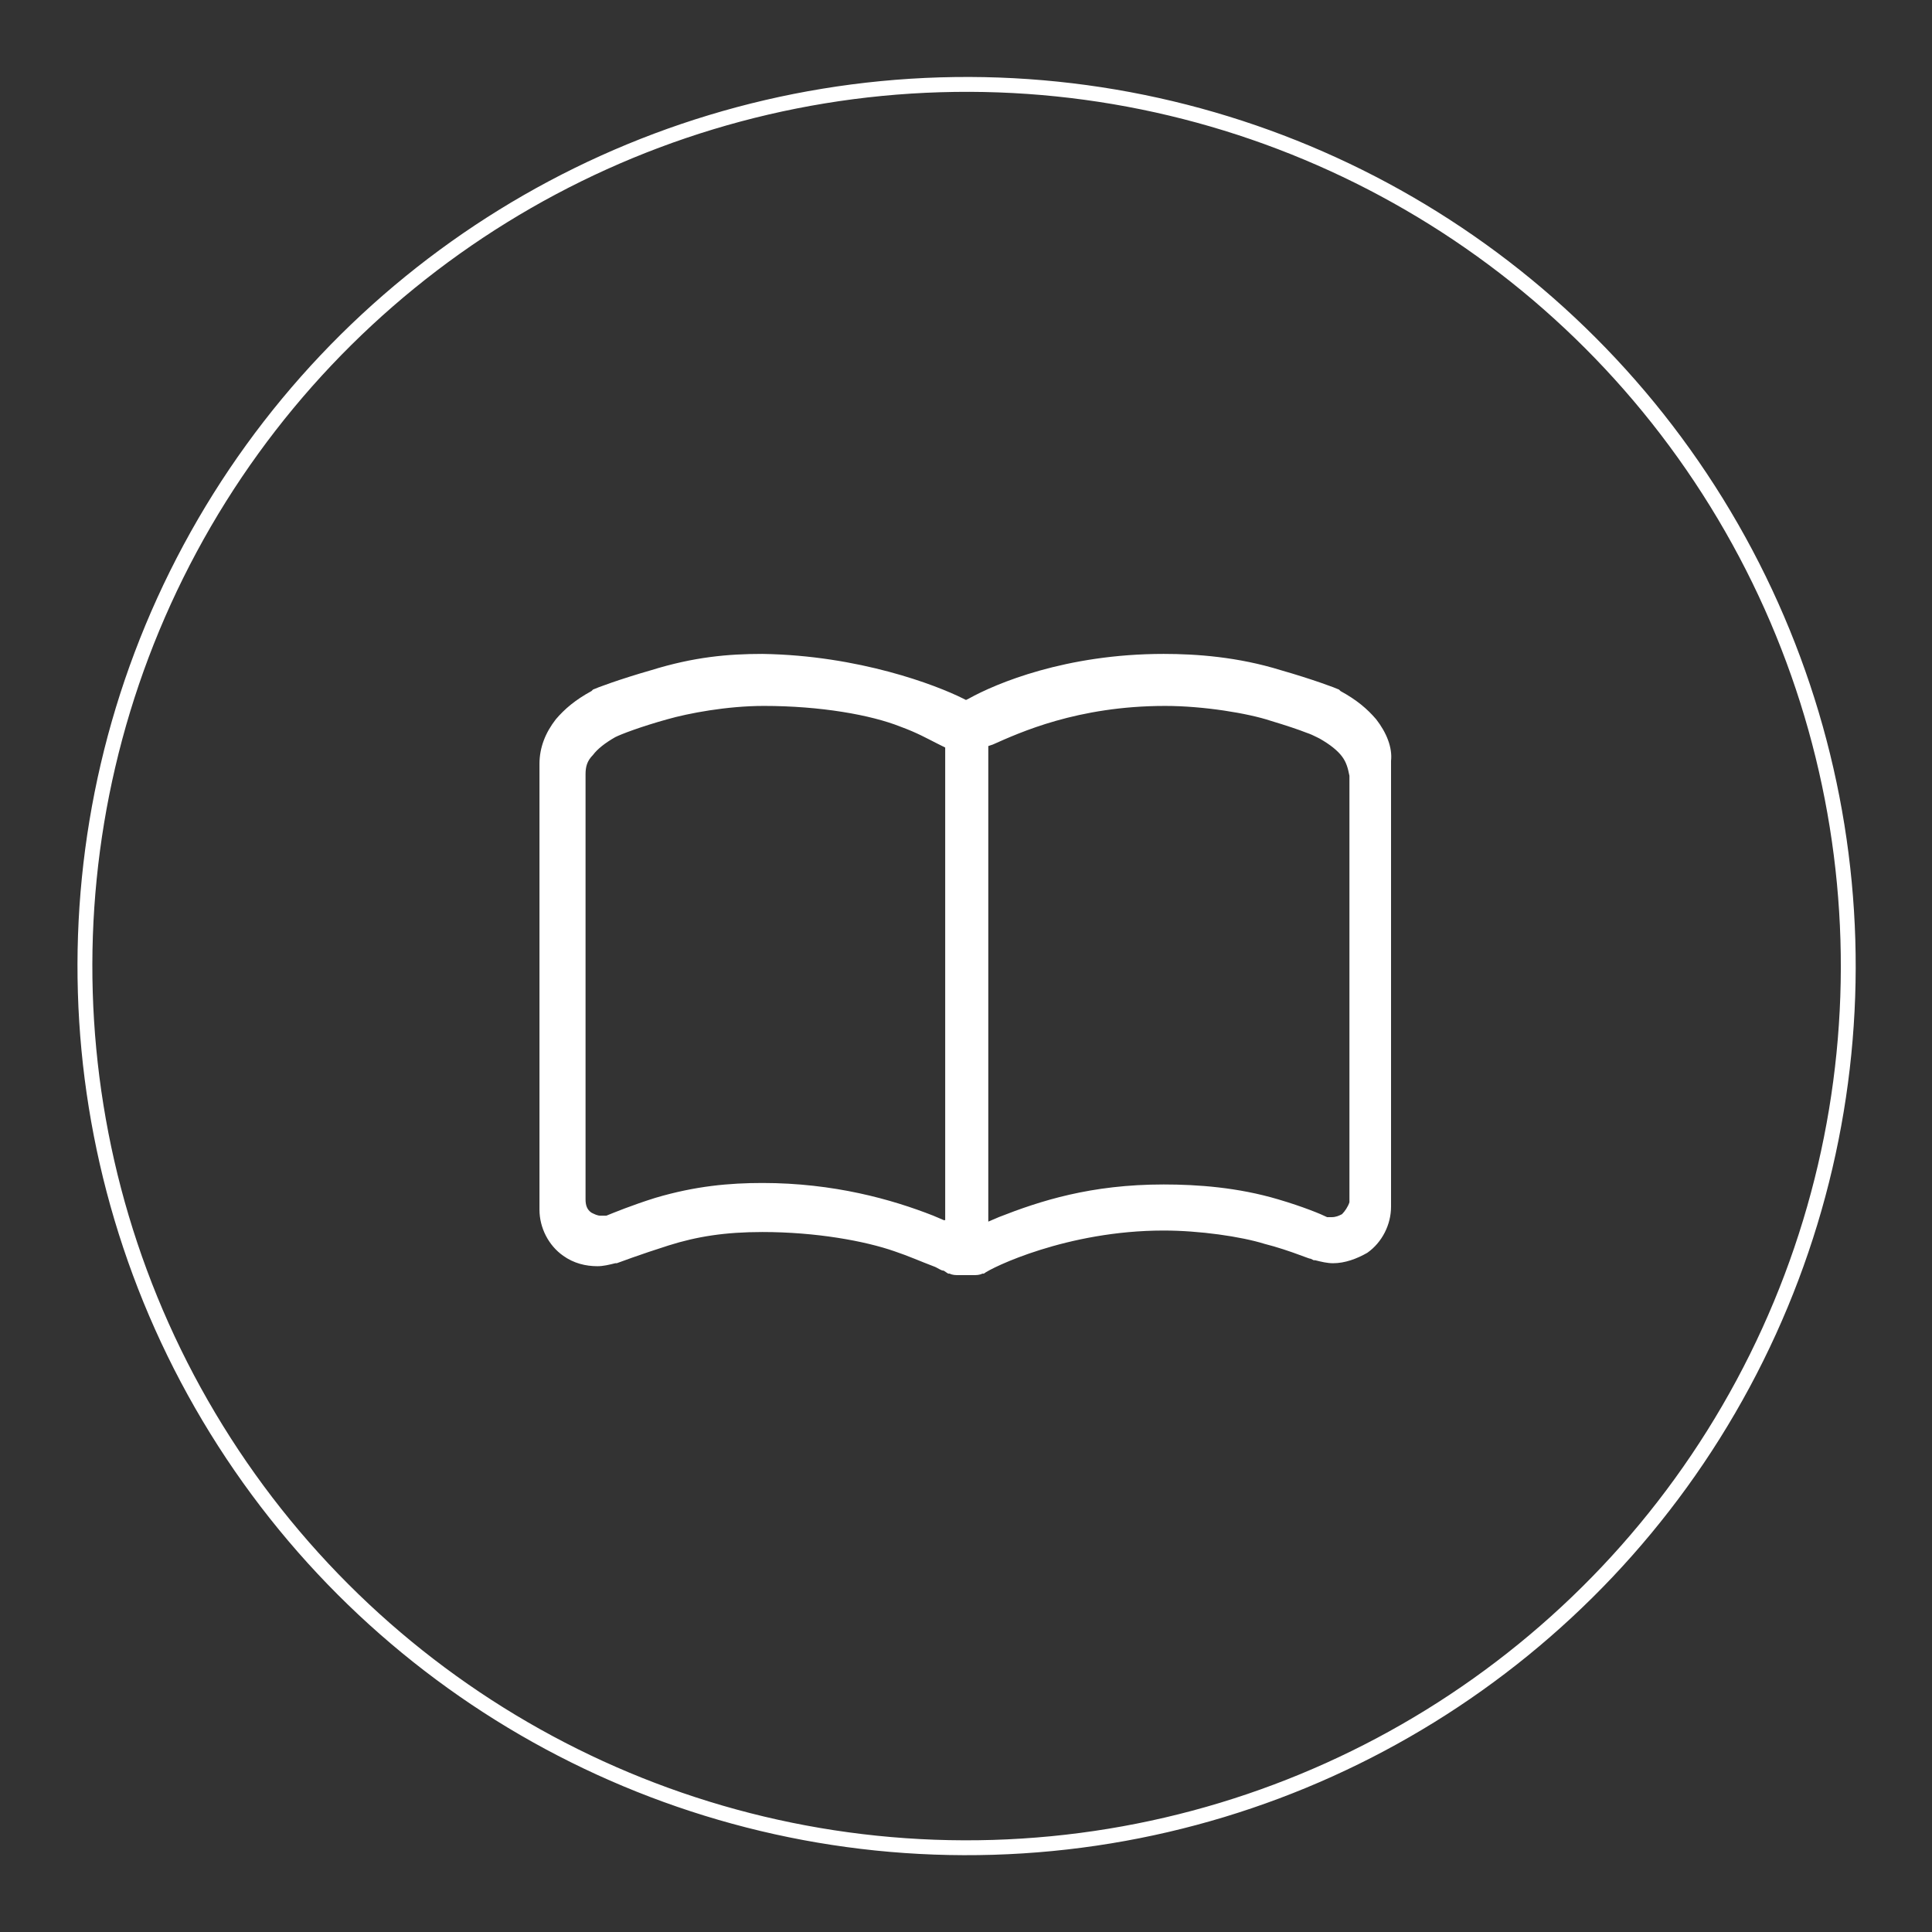
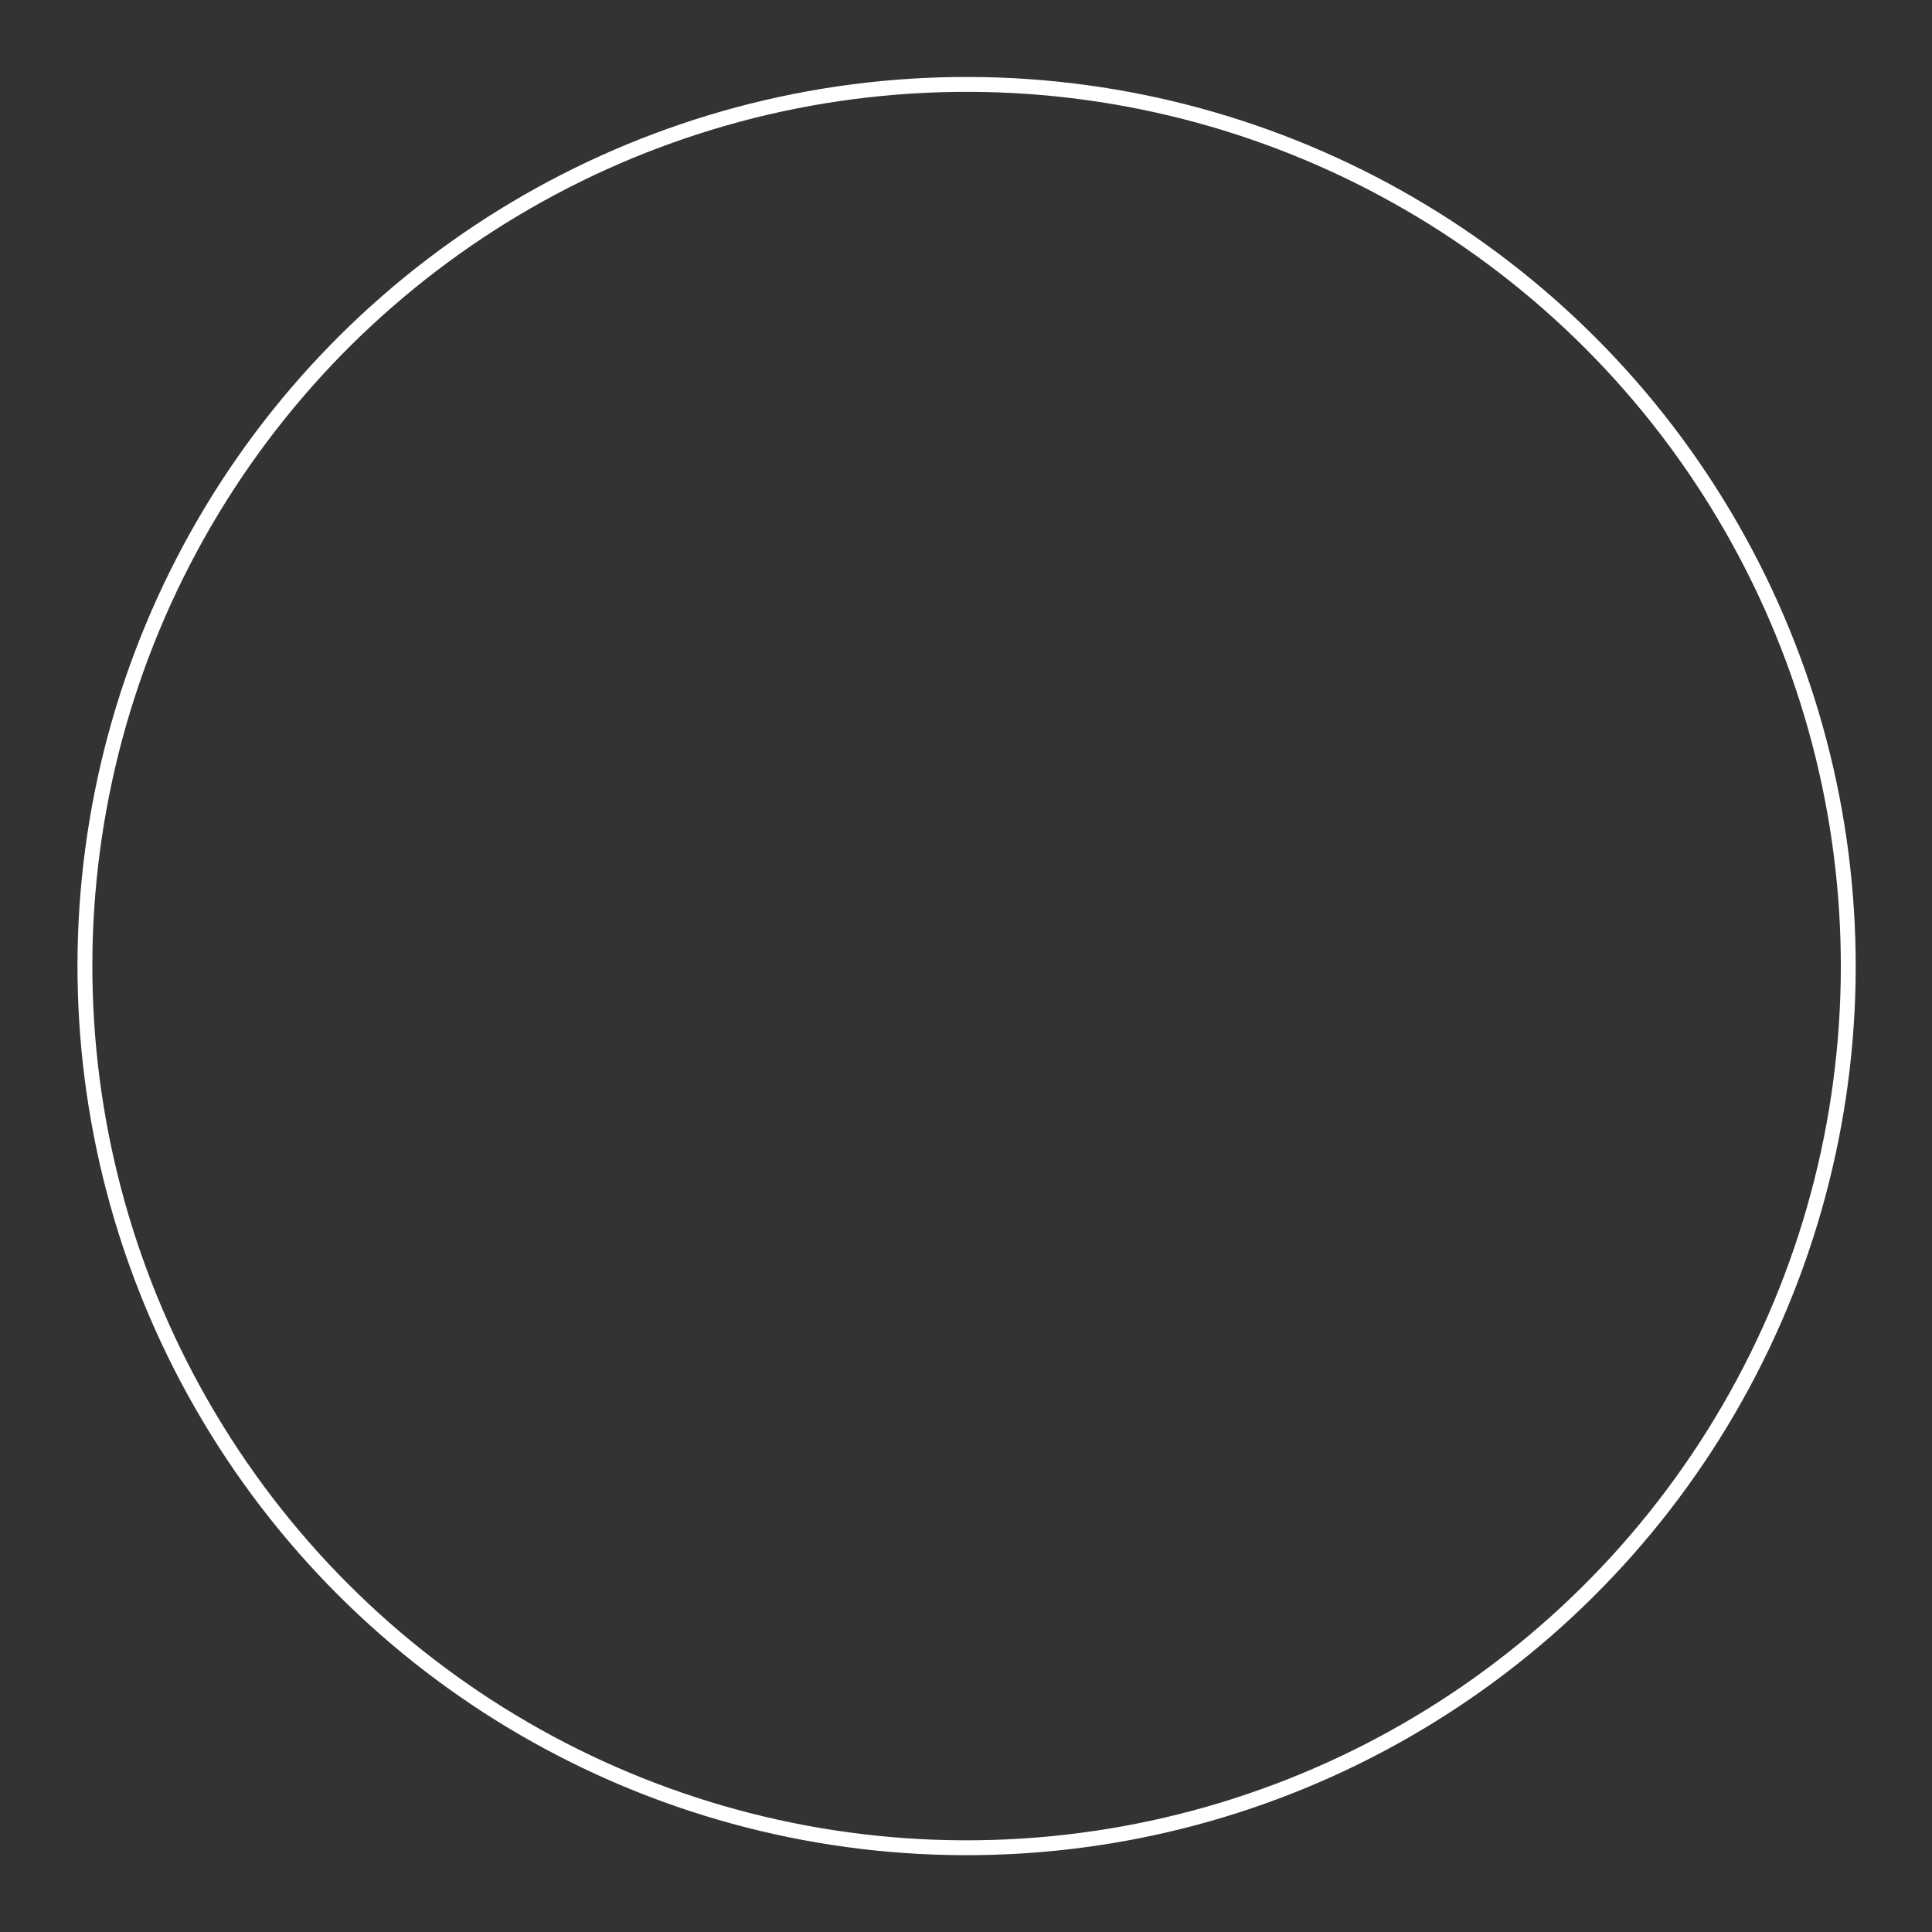
<svg xmlns="http://www.w3.org/2000/svg" version="1.1" id="レイヤー_1" x="0px" y="0px" viewBox="0 0 130 130" style="enable-background:new 0 0 130 130;" xml:space="preserve">
  <rect x="0" y="0" width="130" height="130" fill="#333333" stroke="none" />
  <style type="text/css">
	.st0{fill:#FFFFFF;}
	.st1{fill:none;stroke:#FFFFFF;stroke-miterlimit:10;}
</style>
  <g>
    <g>
-       <path class="st0" d="M92.6,48.4c-0.6-0.7-1.3-1.3-2.4-1.9l-0.1-0.1c-0.2-0.1-1.8-0.7-3.9-1.3c-2.9-0.9-5.7-1.1-7.9-1.1    c-6.6,0-11.3,2-13.1,3L65,47.1L64.8,47c-1.8-0.9-7-2.9-13.5-3c-2.3,0-4.6,0.2-7.5,1.1c-2.1,0.6-3.7,1.2-3.9,1.3l-0.1,0.1    c-1.1,0.6-1.8,1.2-2.4,1.9c-0.7,0.9-1.1,1.9-1.1,3v30c0,1.2,0.6,2.4,1.6,3.1c0.7,0.5,1.5,0.7,2.3,0.7c0.4,0,0.8-0.1,1.2-0.2l0,0    l0.1,0c0,0,1.6-0.6,3.5-1.2c1.9-0.6,3.8-0.9,6.3-0.9c3.6,0,6.9,0.6,8.9,1.3c0.9,0.3,1.8,0.7,2.6,1c0.3,0.1,0.5,0.3,0.7,0.3    l0.3,0.2l0.1,0c0.2,0.1,0.4,0.1,0.6,0.1c0.1,0,0.2,0,0.4,0l0.1,0l0.1,0c0.1,0,0.3,0,0.4,0c0.2,0,0.4,0,0.6-0.1l0.1,0l0.1-0.1    l-0.1,0.1c0.5-0.4,5.6-2.9,12.1-2.9c2.4,0,5.2,0.4,6.8,0.9c0.8,0.2,1.7,0.5,2.5,0.8c0.3,0.1,0.5,0.2,0.6,0.2l0.2,0.1l0.1,0    c0.4,0.1,0.8,0.2,1.2,0.2c0.8,0,1.6-0.3,2.3-0.7c1-0.7,1.6-1.9,1.6-3.1v-30C93.7,50.3,93.3,49.3,92.6,48.4z M63.5,82.1L63.5,82.1    l-0.7-0.3c-2.8-1.1-6.7-2.2-11.5-2.2c-2.2,0-4.5,0.2-7.2,1c-1.6,0.5-2.8,1-3.3,1.2l-0.1,0l-0.3,0c-0.2,0-0.4-0.1-0.6-0.2    c-0.3-0.2-0.4-0.5-0.4-0.9V52.1c0-0.5,0.1-0.9,0.5-1.3c0.3-0.4,0.8-0.8,1.5-1.2c0.4-0.2,1.7-0.7,3.5-1.2c1.4-0.4,4-0.9,6.5-0.9h0    c3.8,0,7.2,0.6,9.2,1.4c1.1,0.4,1.8,0.8,2.4,1.1l0.6,0.3V82.1z M90.3,81.7c-0.2,0.1-0.4,0.2-0.7,0.2c0,0,0,0,0,0l-0.2,0l-0.1,0    c-0.4-0.2-1.6-0.7-3.3-1.2c-2.7-0.8-5.4-1-7.7-1c-4.9,0-8.3,1.1-11.1,2.2l-0.7,0.3v-32l0.3-0.1c1.8-0.8,5.7-2.6,11.6-2.6    c2.6,0,5.6,0.5,7.1,1c1,0.3,1.9,0.6,2.4,0.8c0.3,0.1,0.5,0.2,0.7,0.3l0.2,0.1c0.7,0.4,1.2,0.8,1.5,1.2c0.3,0.4,0.4,0.8,0.5,1.3    v28.7h0C90.7,81.2,90.5,81.5,90.3,81.7z" />
-     </g>
+       </g>
    <ellipse transform="matrix(0.851 -0.526 0.526 0.851 -24.465 43.88)" class="st1" cx="65" cy="65" rx="59.3" ry="59.3" />
  </g>
</svg>